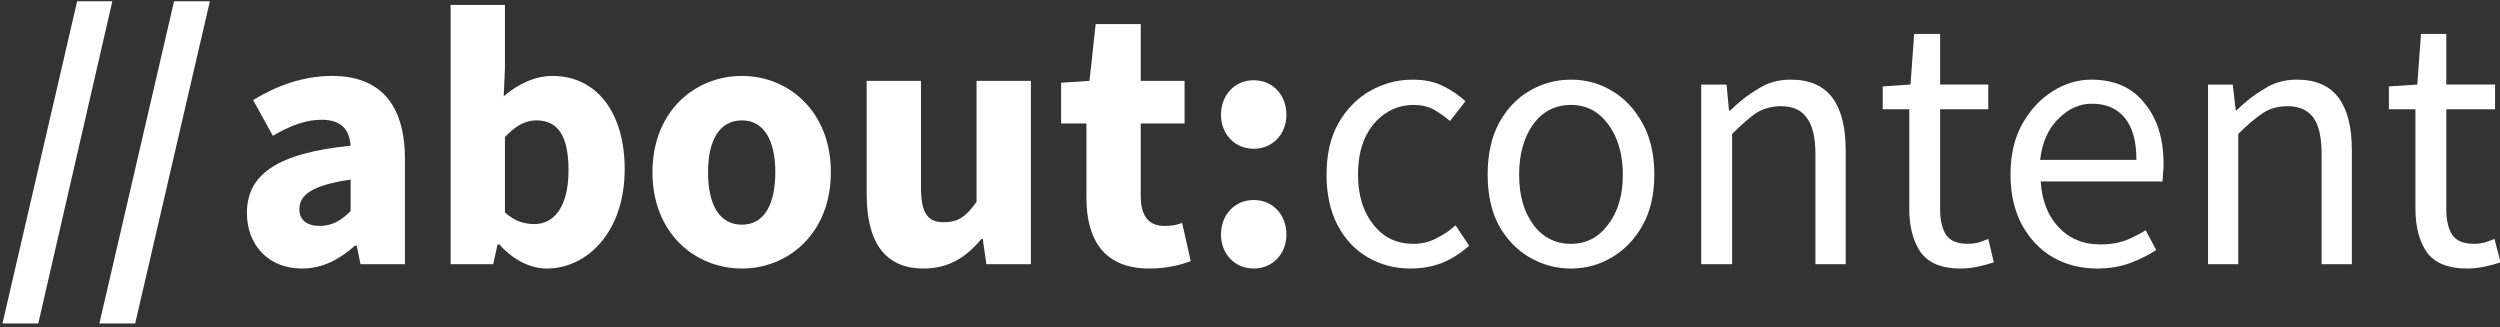
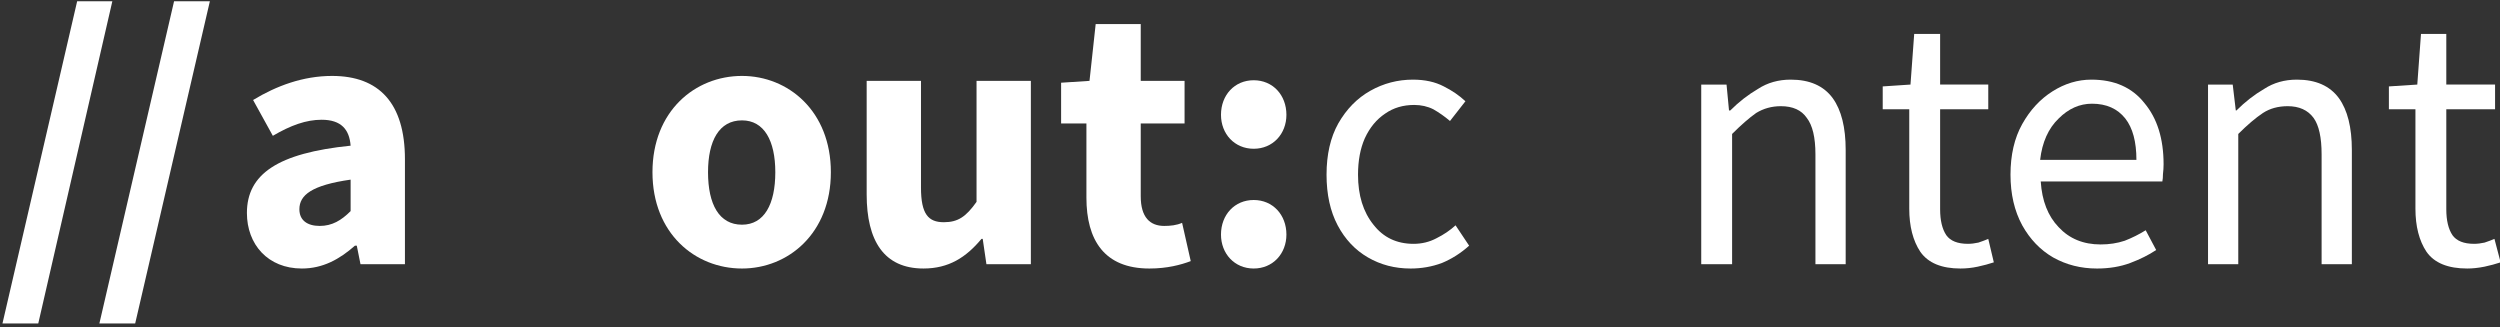
<svg xmlns="http://www.w3.org/2000/svg" version="1.2" viewBox="0 0 405 53" width="405" height="53">
  <rect x="0" y="0" width="405" height="53" fill="#333333" stroke="none" />
  <title>aboutcontent_Logo_invers_RGB-svg</title>
  <style>
		.s0 { fill: #ffffff } 
	</style>
  <g id="g10">
    <g id="g12">
      <path id="path14" class="s0" d="m12.5 0.2h5.7l-12 52.2h-5.8z" />
      <path id="path16" class="s0" d="m28.2 0.2h5.8l-12.1 52.2h-5.8z" />
      <path id="path18" fill-rule="evenodd" class="s0" d="m40 34.5c0-6.3 5-9.7 16.8-10.9-0.2-2.6-1.5-4.2-4.7-4.2-2.5 0-5 0.9-7.9 2.6l-3.2-5.8c3.8-2.3 8.1-3.9 12.8-3.9 7.6 0 11.8 4.4 11.8 13.5v17h-7.2l-0.6-3h-0.3c-2.5 2.2-5.2 3.7-8.6 3.7-5.5 0-8.9-3.9-8.9-9zm16.8-0.3v-5.1c-6.3 0.9-8.3 2.5-8.3 4.8 0 1.8 1.3 2.7 3.3 2.7 2 0 3.5-0.9 5-2.4z" />
-       <path id="path20" fill-rule="evenodd" class="s0" d="m80.9 39.6h-0.3l-0.7 3.2h-6.9v-42h8.8v10.3l-0.2 4.5c2.3-2 5.1-3.3 7.9-3.3 7.2 0 11.7 6 11.7 15.1 0 10.3-6.2 16.1-12.6 16.1-2.6 0-5.4-1.3-7.7-3.9zm11.2-12c0-5.4-1.6-8.1-5.2-8.1-1.8 0-3.4 0.9-5.1 2.7v12.2c1.6 1.5 3.3 1.9 4.8 1.9 3 0 5.5-2.6 5.5-8.7z" />
      <path id="path22" fill-rule="evenodd" class="s0" d="m105.7 27.9c0-9.9 6.9-15.6 14.5-15.6 7.5 0 14.4 5.7 14.4 15.6 0 9.9-6.9 15.6-14.4 15.6-7.6 0-14.5-5.7-14.5-15.6zm19.9 0c0-5.1-1.8-8.4-5.4-8.4-3.7 0-5.5 3.3-5.5 8.4 0 5.2 1.8 8.5 5.5 8.5 3.6 0 5.4-3.3 5.4-8.5z" />
      <path id="path24" class="s0" d="m140.4 31.5v-18.4h8.8v17.3c0 4.3 1.2 5.6 3.7 5.6 2.3 0 3.6-0.9 5.3-3.3v-19.6h8.8v29.7h-7.2l-0.6-4.1h-0.2c-2.5 3-5.3 4.8-9.4 4.8-6.4 0-9.2-4.5-9.2-12z" />
      <path id="path26" class="s0" d="m176 32v-12h-4.1v-6.6l4.6-0.3 1-9.2h7.3v9.2h7.1v6.9h-7.1v11.8c0 3.4 1.5 4.8 3.8 4.8 1 0 2-0.1 2.9-0.5l1.4 6.2c-1.6 0.6-3.8 1.2-6.7 1.2-7.3 0-10.2-4.6-10.2-11.5z" />
      <path id="path28" class="s0" d="m197.8 38c0-3.2 2.2-5.6 5.3-5.6 3.1 0 5.3 2.4 5.3 5.6 0 3.1-2.2 5.5-5.3 5.5-3.1 0-5.3-2.4-5.3-5.5zm0-19.4c0-3.2 2.2-5.6 5.3-5.6 3.1 0 5.3 2.4 5.3 5.6 0 3.1-2.2 5.5-5.3 5.5-3.1 0-5.3-2.4-5.3-5.5z" />
      <path id="path30" class="s0" d="m228.5 43.5q-3.8 0-6.9-1.8-3.1-1.8-4.9-5.2-1.8-3.4-1.8-8.2 0-4.9 1.9-8.3 2-3.5 5.2-5.3 3.2-1.8 6.9-1.8 2.9 0 5 1.1 2 1 3.5 2.4l-2.5 3.2q-1.3-1.1-2.7-1.9-1.4-0.7-3.1-0.7-2.7 0-4.7 1.4-2.1 1.4-3.3 4-1.1 2.5-1.1 5.9 0 5 2.5 8.1 2.4 3.1 6.5 3.1 2 0 3.7-0.9 1.8-0.9 3.1-2.1l2.2 3.3q-2 1.8-4.4 2.8-2.4 0.9-5.1 0.9z" />
-       <path id="path32" fill-rule="evenodd" class="s0" d="m254.5 43.5q-3.6 0-6.7-1.8-3.1-1.8-5-5.2-1.8-3.4-1.8-8.2 0-4.9 1.8-8.3 1.9-3.5 5-5.3 3.1-1.8 6.7-1.8 3.6 0 6.6 1.8 3.1 1.8 5 5.3 1.9 3.4 1.9 8.3 0 4.8-1.9 8.2-1.9 3.4-5 5.2-3 1.8-6.6 1.8zm0-4q3.7 0 6-3.1 2.4-3.1 2.4-8.1 0-5-2.4-8.2-2.3-3.1-6-3.1-3.8 0-6.1 3.1-2.3 3.2-2.3 8.2 0 5 2.3 8.1 2.3 3.1 6.1 3.1z" />
      <path id="path34" class="s0" d="m275.6 42.8v-29.1h4.1l0.4 4.2h0.2q2.1-2.1 4.5-3.5 2.3-1.5 5.3-1.5 4.6 0 6.8 3 2.1 2.9 2.1 8.4v18.5h-4.9v-17.8q0-4.1-1.4-5.9-1.3-1.9-4.2-1.9-2.2 0-4 1.1-1.7 1.2-3.9 3.4v21.1z" />
      <path id="path36" class="s0" d="m317.6 43.5q-4.6 0-6.5-2.7-1.8-2.7-1.8-7v-16.1h-4.3v-3.7l4.5-0.3 0.6-8.2h4.2v8.2h7.8v4h-7.8v16.2q0 2.7 1 4.2 1 1.4 3.5 1.4 0.8 0 1.7-0.2 0.9-0.3 1.6-0.6l0.9 3.8q-1.2 0.4-2.6 0.7-1.4 0.3-2.8 0.3z" />
      <path id="path38" fill-rule="evenodd" class="s0" d="m339.7 43.5q-3.9 0-7.1-1.8-3.1-1.8-5-5.2-1.9-3.5-1.9-8.2 0-4.8 1.9-8.2 1.9-3.4 4.9-5.3 3-1.9 6.3-1.9 5.6 0 8.6 3.8 3.1 3.7 3.1 9.9 0 0.8-0.1 1.6 0 0.7-0.1 1.2h-19.7q0.3 4.7 2.9 7.4 2.6 2.8 6.8 2.8 2.1 0 3.9-0.6 1.8-0.7 3.4-1.7l1.7 3.2q-1.8 1.2-4.2 2.1-2.4 0.9-5.4 0.9zm-9.2-17.6h15.6q0-4.4-1.8-6.7-1.9-2.4-5.4-2.4-3 0-5.4 2.4-2.5 2.4-3 6.7z" />
      <path id="path40" class="s0" d="m357.7 42.8v-29.1h4l0.5 4.2h0.1q2.1-2.1 4.5-3.5 2.3-1.5 5.3-1.5 4.6 0 6.8 3 2.1 2.9 2.1 8.4v18.5h-4.9v-17.8q0-4.1-1.3-5.9-1.4-1.9-4.2-1.9-2.3 0-4 1.1-1.8 1.2-4 3.4v21.1z" />
      <path id="path42" class="s0" d="m399.7 43.5q-4.7 0-6.6-2.7-1.8-2.7-1.8-7v-16.1h-4.3v-3.7l4.6-0.3 0.6-8.2h4.1v8.2h7.9v4h-7.9v16.2q0 2.7 1 4.2 1 1.4 3.5 1.4 0.8 0 1.7-0.2 0.9-0.3 1.6-0.6l1 3.8q-1.2 0.4-2.6 0.7-1.5 0.3-2.8 0.3z" />
    </g>
  </g>
</svg>